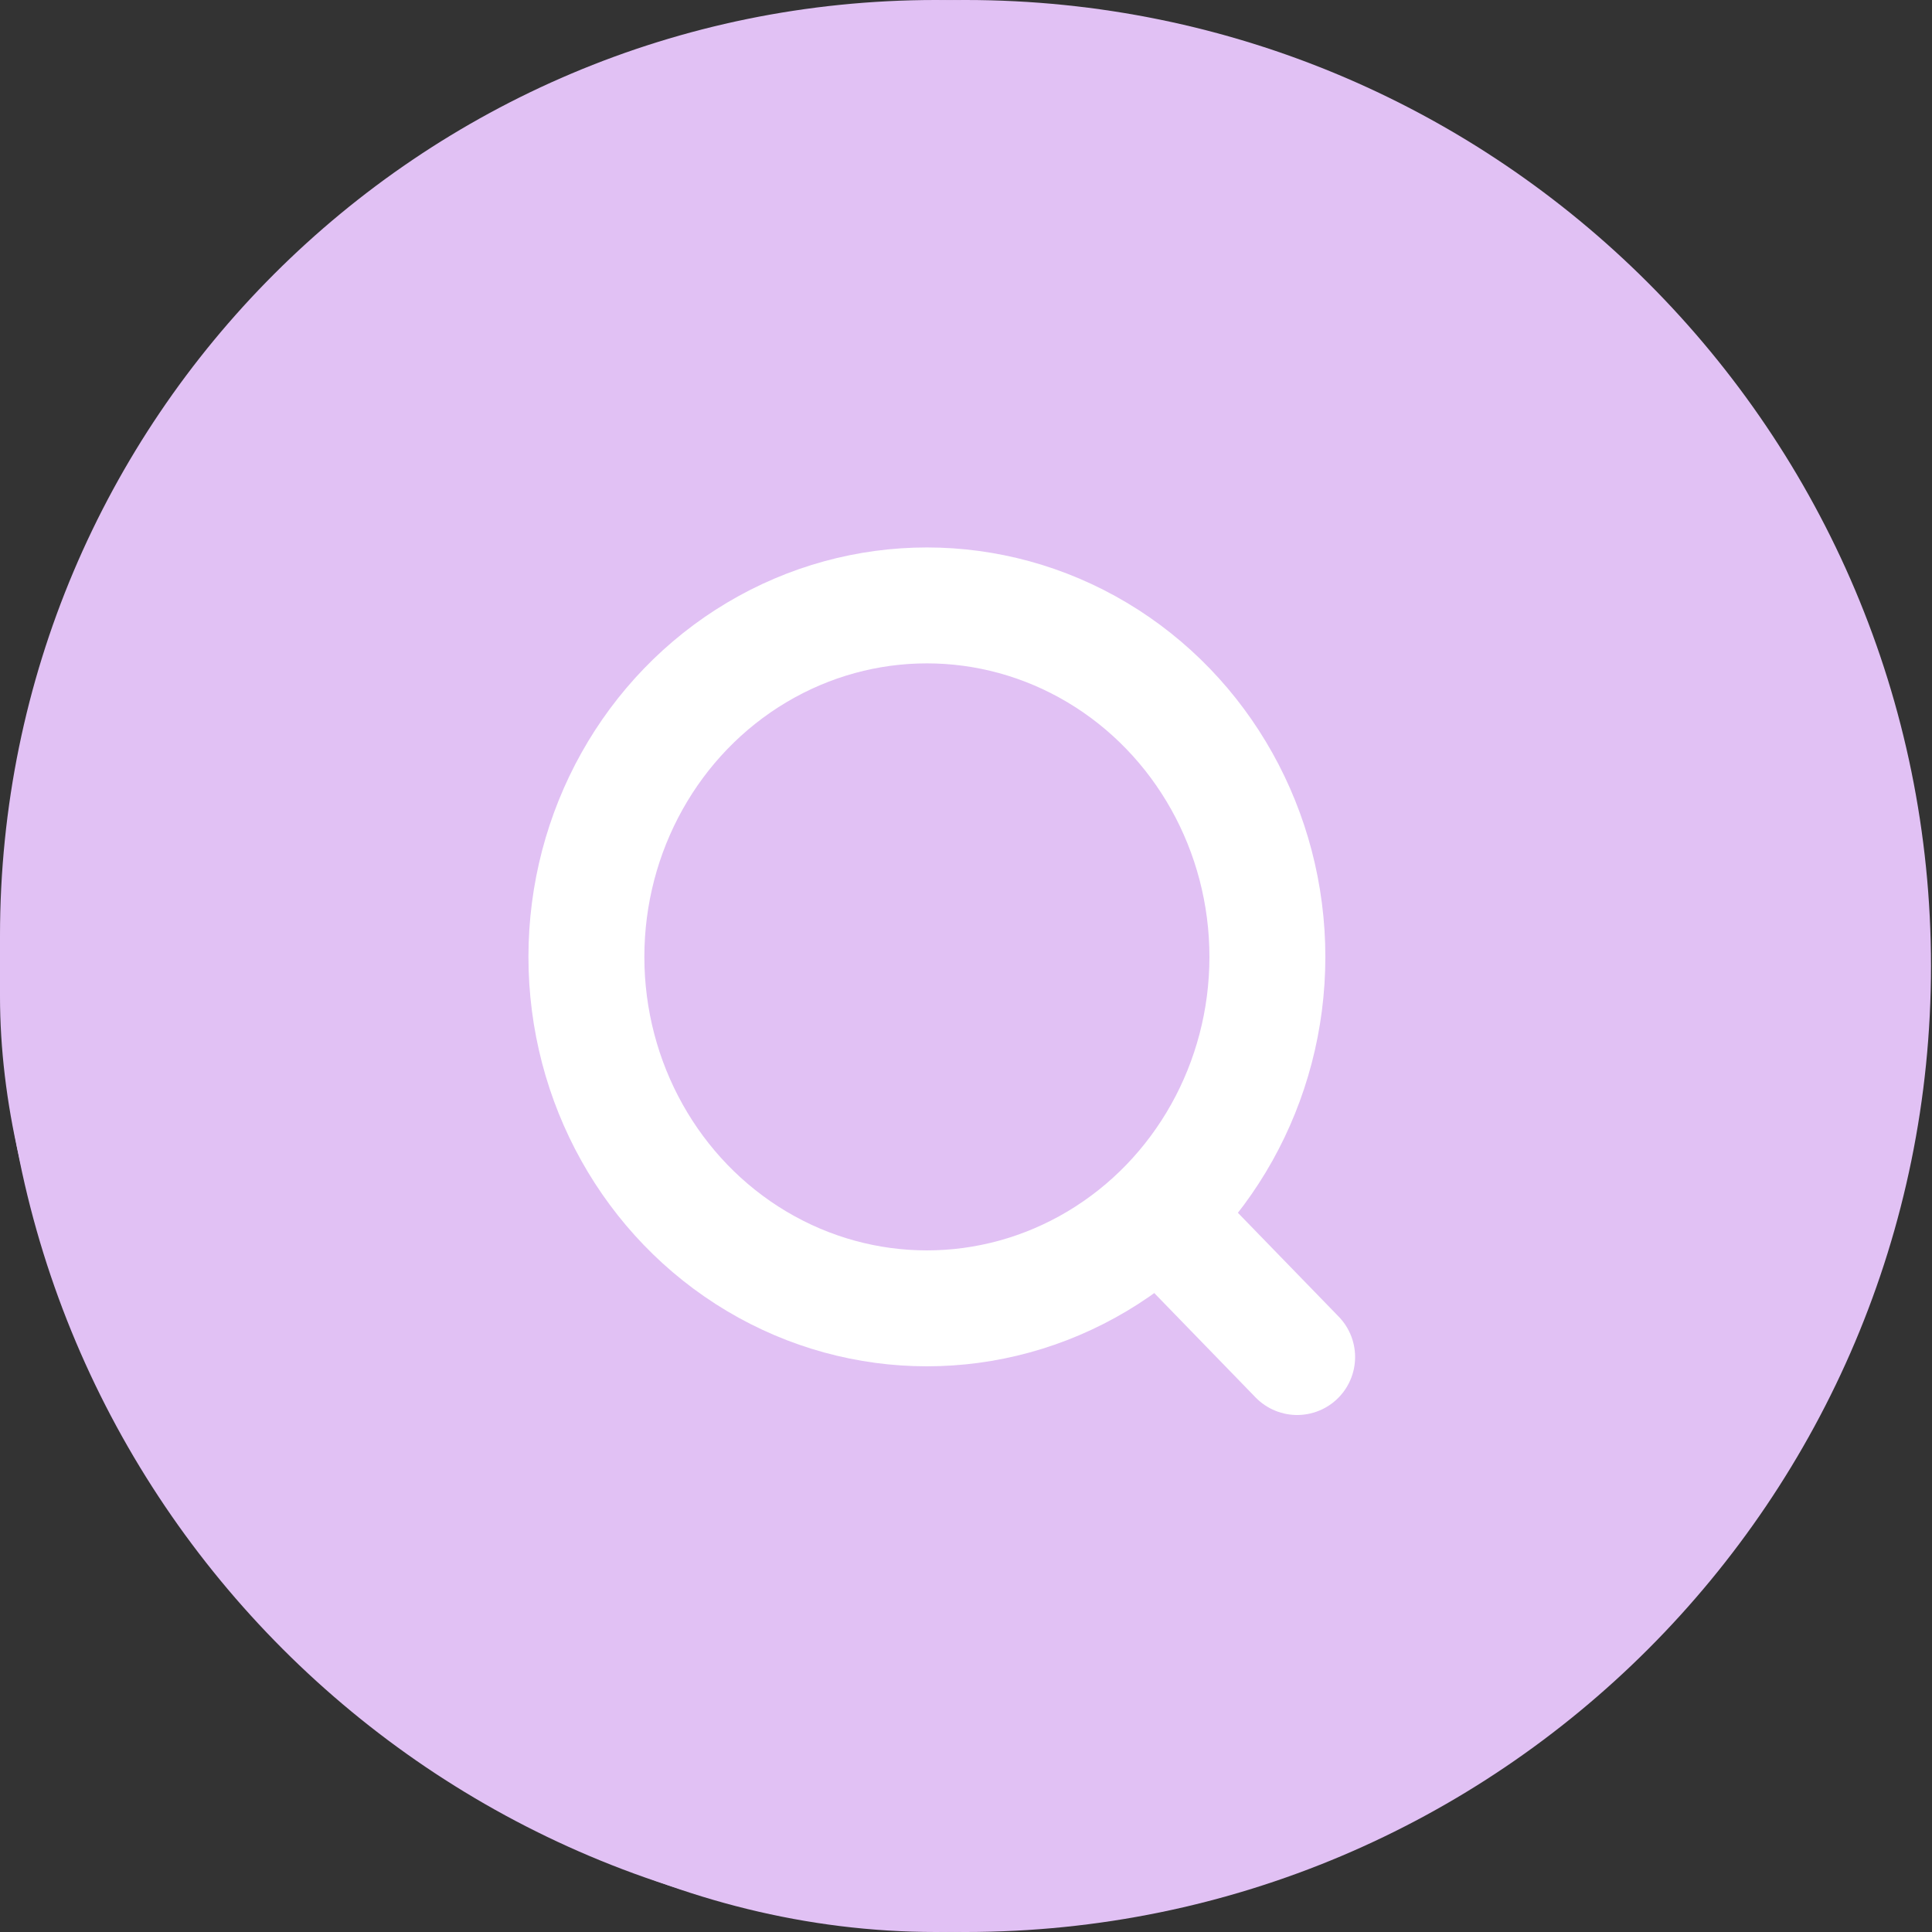
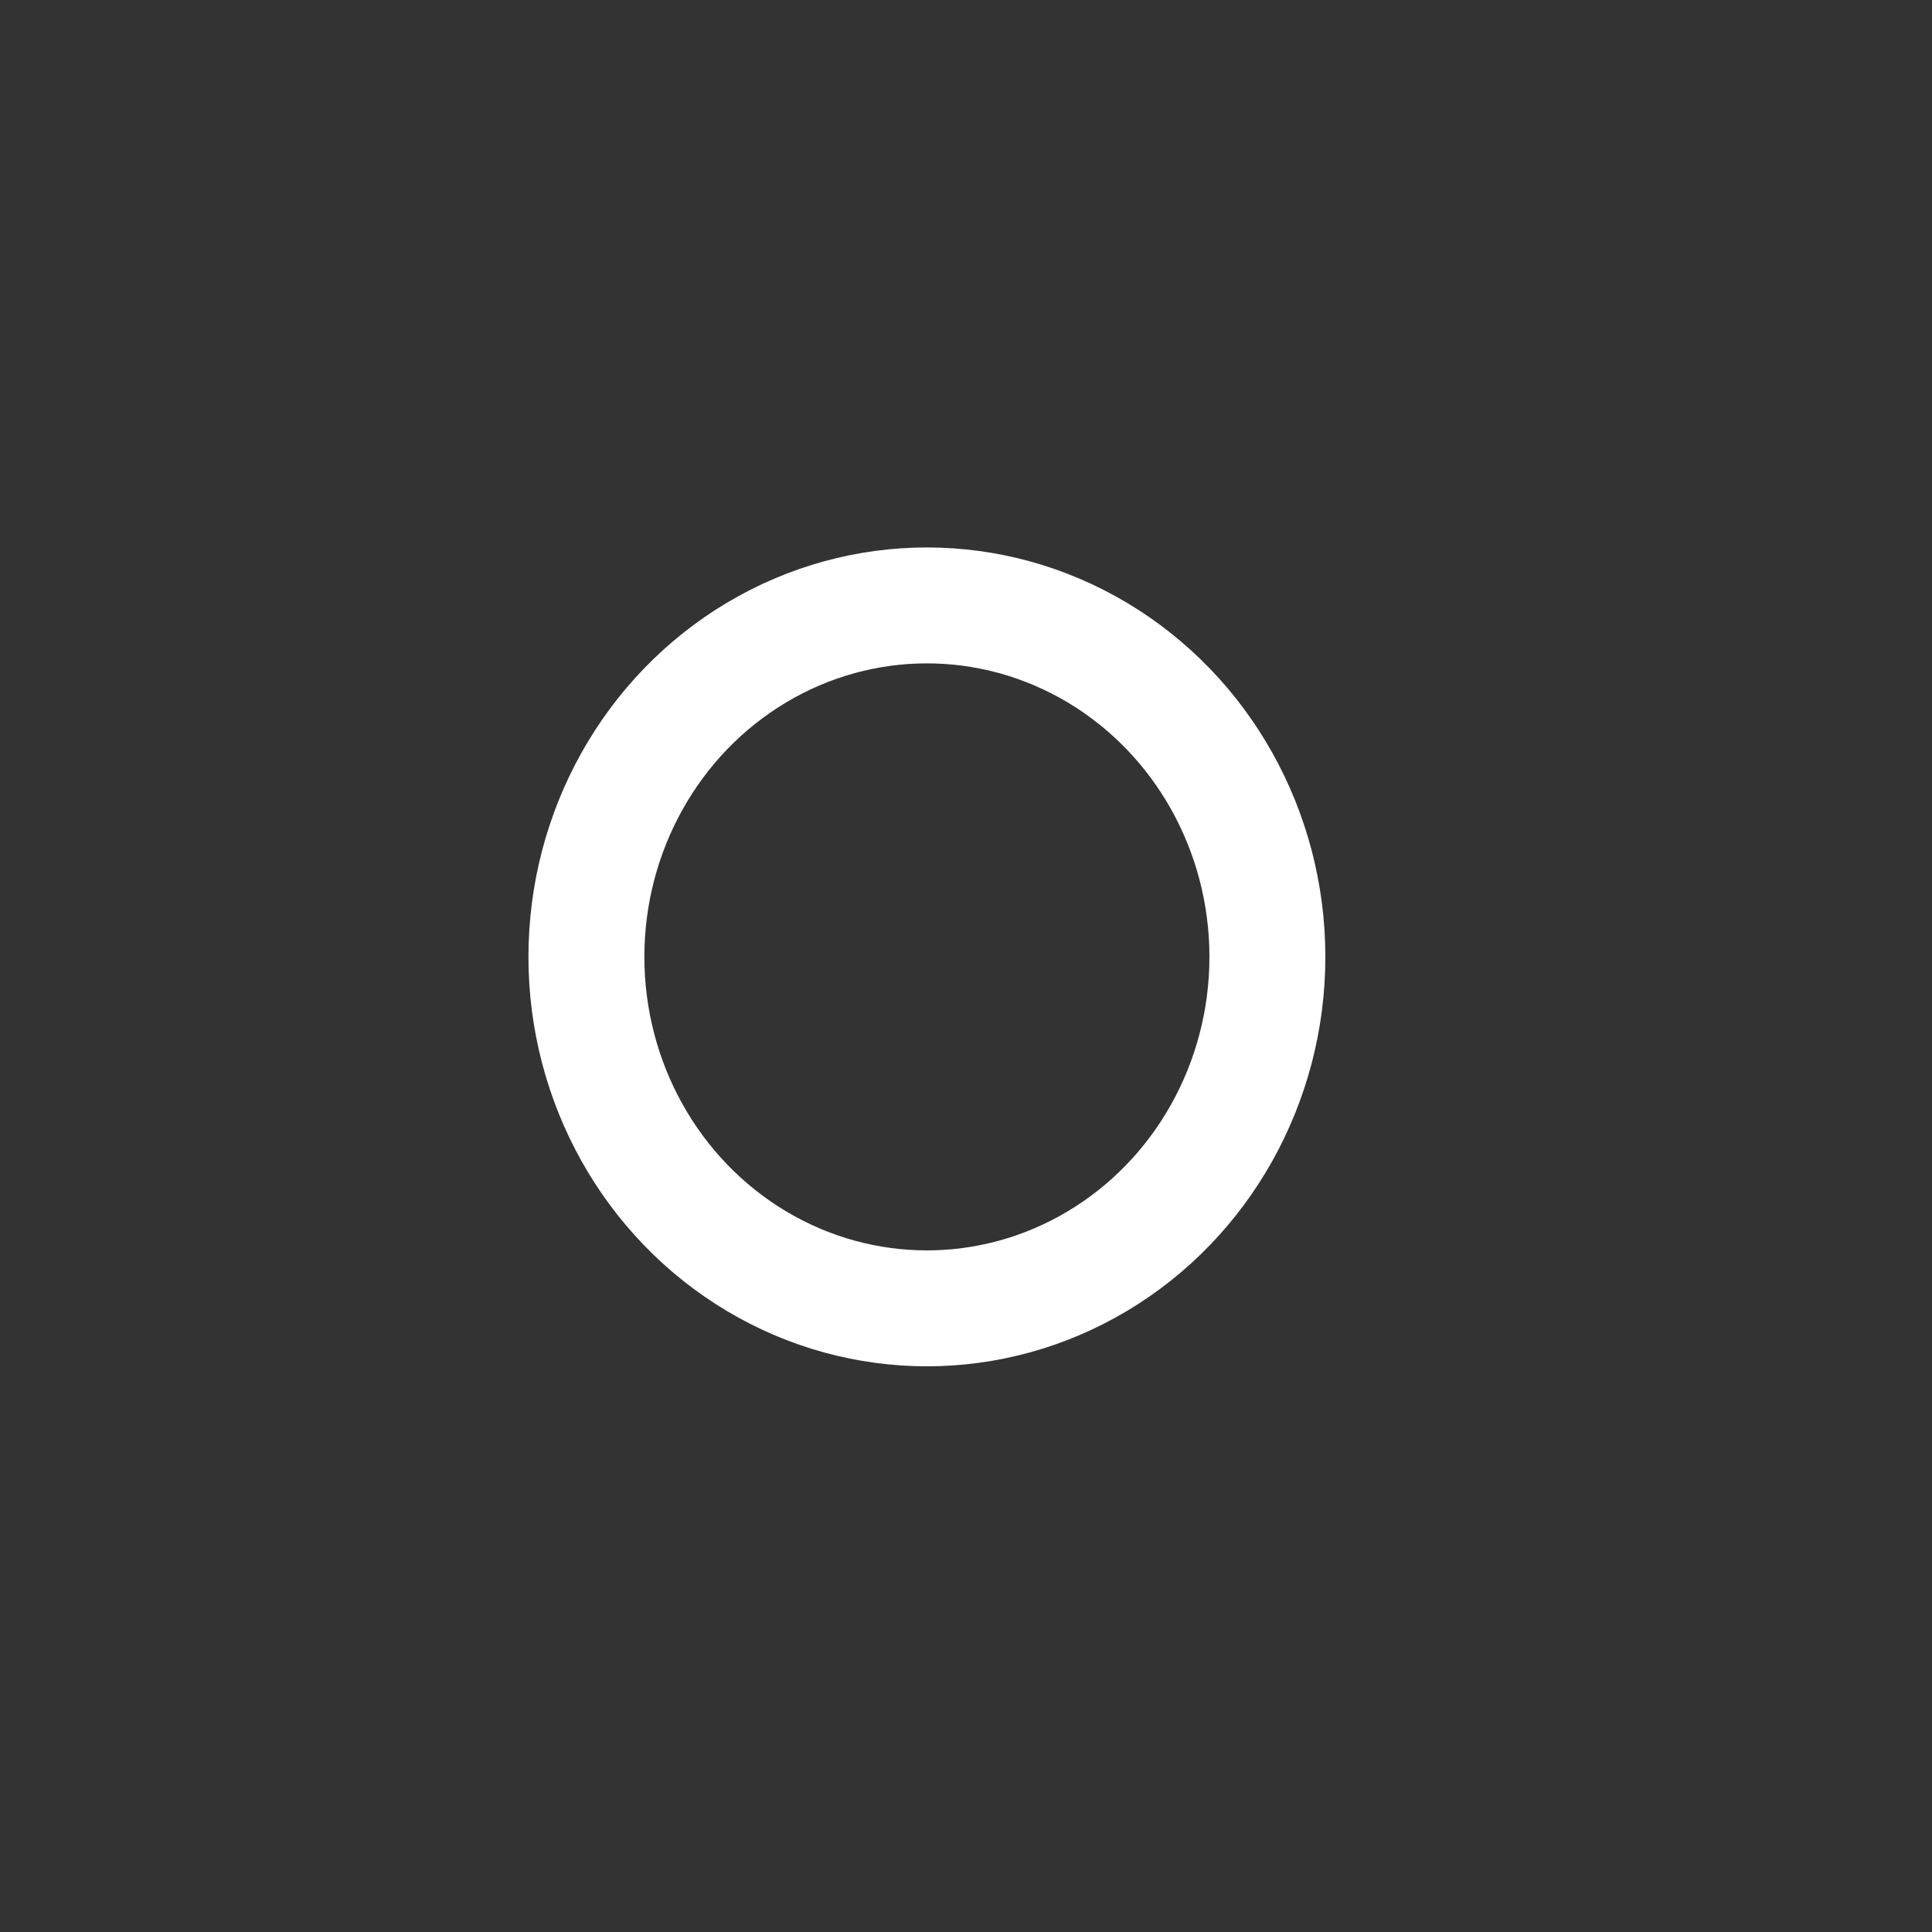
<svg xmlns="http://www.w3.org/2000/svg" width="25" height="25" viewBox="0 0 25 25" fill="none">
  <rect x="0" y="0" width="25" height="25" fill="#333333" stroke="none" />
-   <path d="M12.493 24C6.146 24 1 18.852 1 12.5C1 6.148 6.146 1 12.493 1C18.84 1 23.987 6.148 23.987 12.5C23.987 18.852 18.84 24 12.493 24Z" fill="#E1C1F4" stroke="#E1C1F4" stroke-width="2" />
-   <path d="M17.457 9.633C15.771 7.031 12.327 6.258 9.657 7.875C7.056 9.492 6.213 13.008 7.9 15.609L8.04 15.82L7.478 17.93L9.586 17.367L9.797 17.508C10.711 18 11.695 18.281 12.678 18.281C13.733 18.281 14.787 18 15.7 17.437C18.3 15.75 19.073 12.305 17.457 9.633V9.633ZM15.981 15.047C15.7 15.469 15.349 15.75 14.857 15.82C14.576 15.82 14.225 15.961 12.819 15.398C11.624 14.836 10.64 13.922 9.938 12.867C9.516 12.375 9.305 11.742 9.235 11.109C9.235 10.547 9.446 10.055 9.797 9.703C9.938 9.562 10.078 9.492 10.219 9.492H10.57C10.711 9.492 10.851 9.492 10.922 9.773C11.062 10.125 11.414 10.969 11.414 11.039C11.484 11.109 11.484 11.25 11.414 11.32C11.484 11.461 11.414 11.601 11.343 11.672C11.273 11.742 11.203 11.883 11.132 11.953C10.992 12.023 10.922 12.164 10.992 12.305C11.273 12.726 11.624 13.148 11.976 13.5C12.397 13.851 12.819 14.133 13.311 14.344C13.451 14.414 13.592 14.414 13.662 14.273C13.733 14.133 14.084 13.781 14.225 13.64C14.365 13.5 14.435 13.5 14.576 13.57L15.7 14.133C15.841 14.203 15.981 14.273 16.052 14.344C16.122 14.555 16.122 14.836 15.981 15.047V15.047Z" fill="#FBF1F7" />
-   <rect width="24.219" height="25" rx="12.109" fill="#E1C1F4" />
  <ellipse cx="11.994" cy="12.382" rx="4.406" ry="4.548" stroke="white" stroke-width="1.5" stroke-linecap="round" stroke-linejoin="round" />
-   <path d="M15.058 15.781L16.785 17.56" stroke="white" stroke-width="1.5" stroke-linecap="round" stroke-linejoin="round" />
</svg>